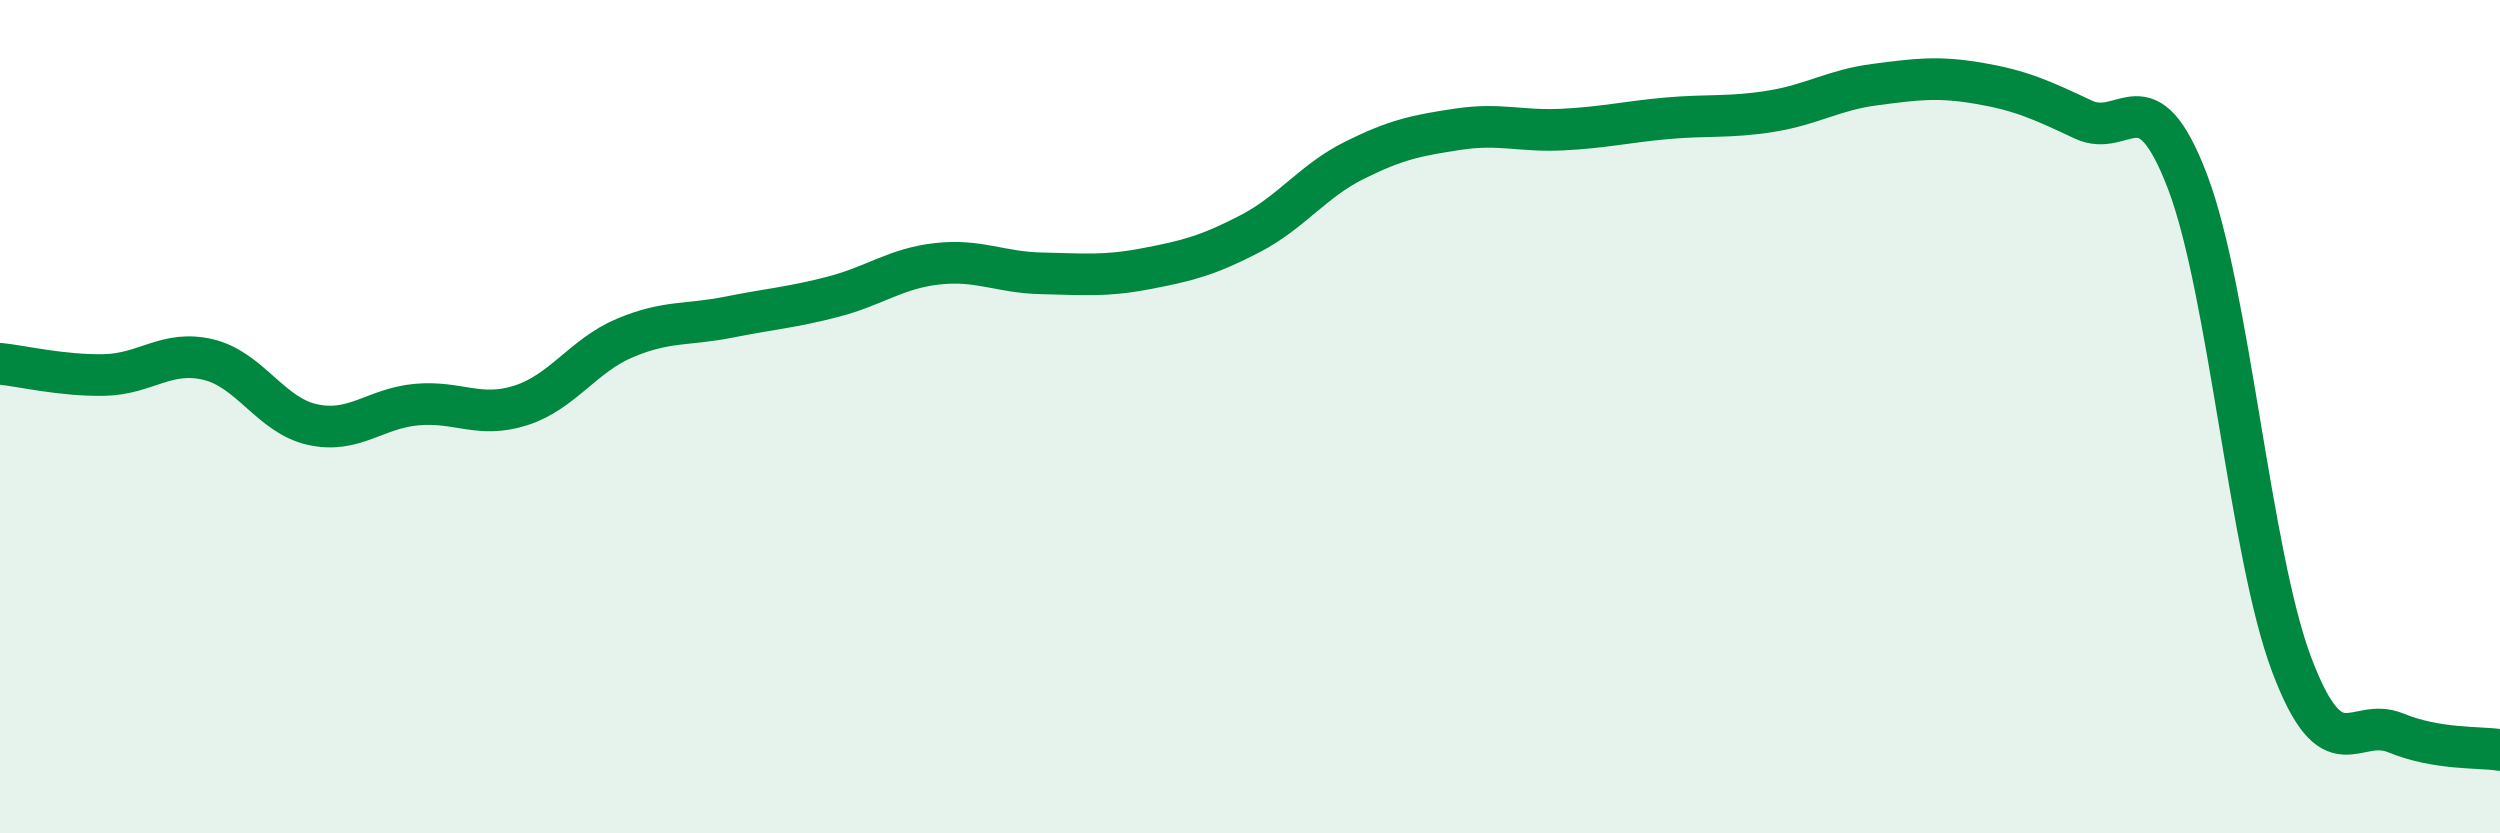
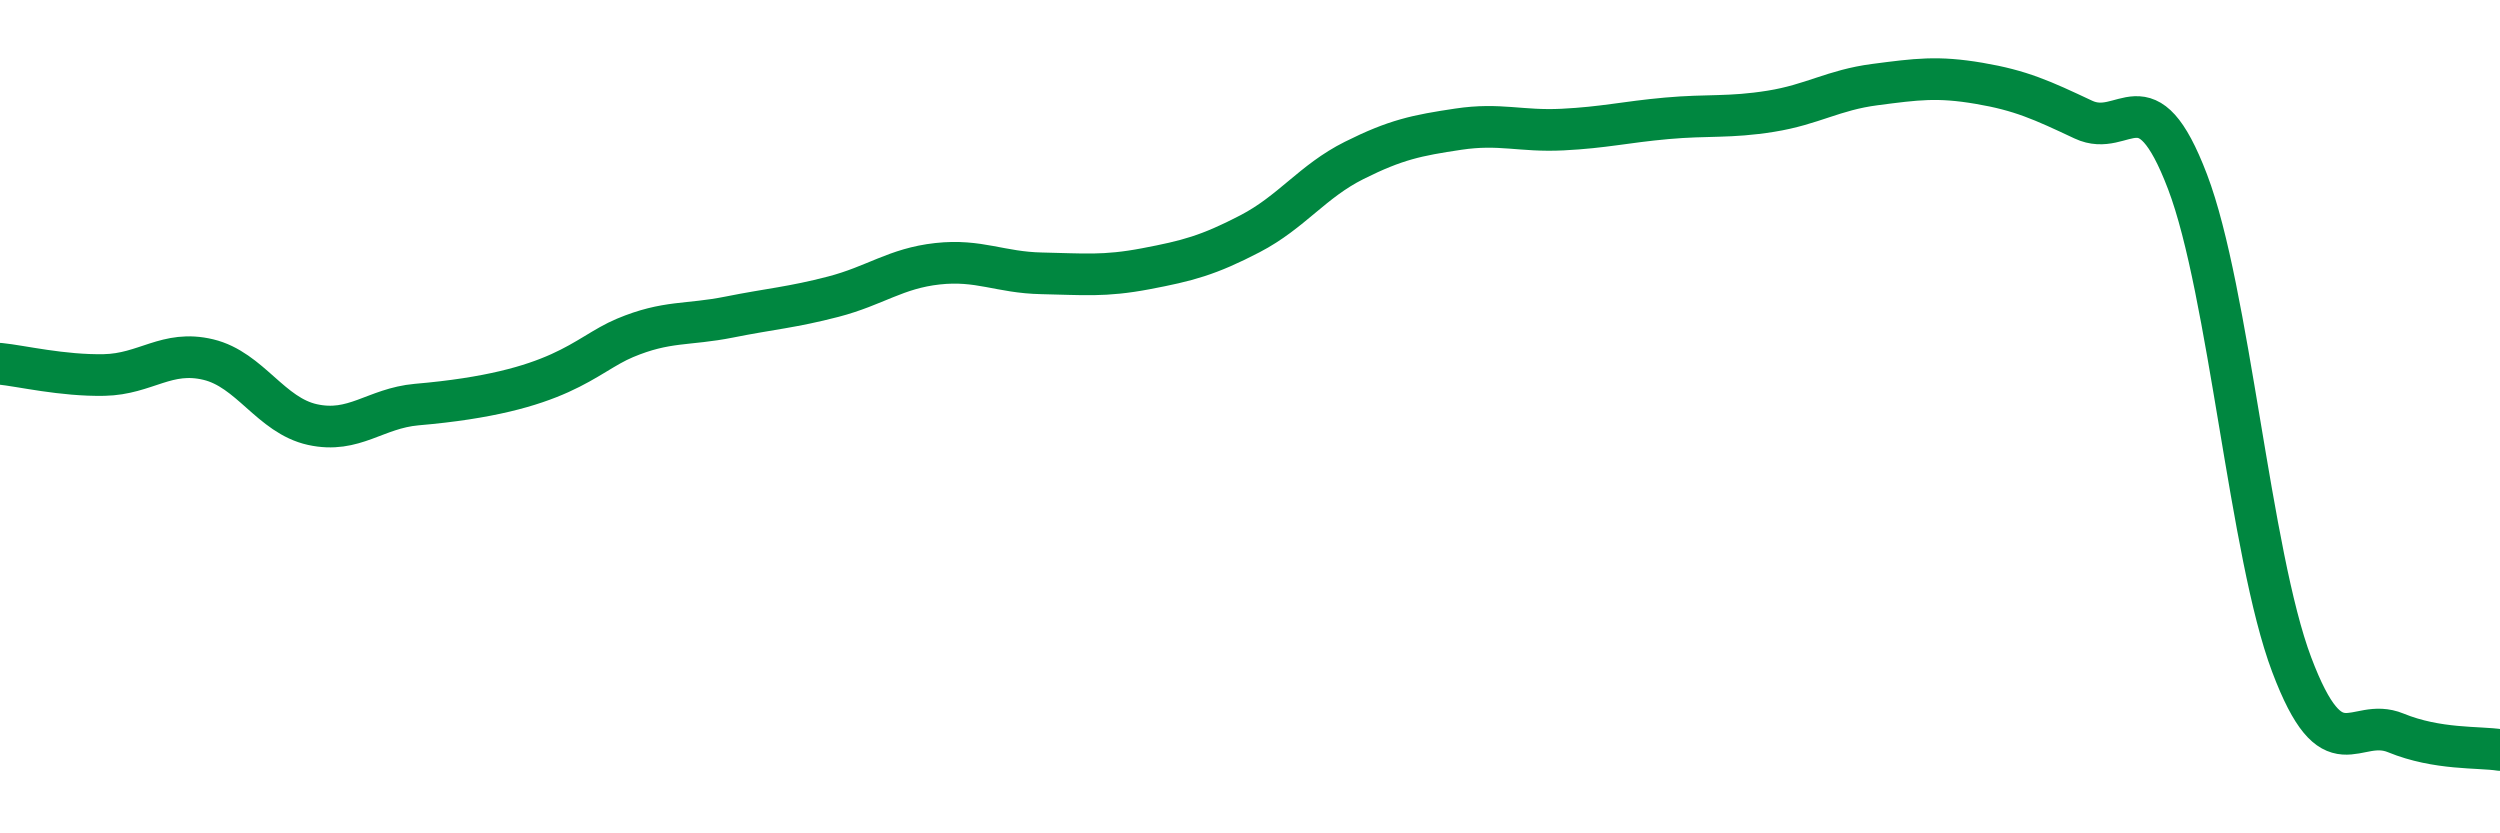
<svg xmlns="http://www.w3.org/2000/svg" width="60" height="20" viewBox="0 0 60 20">
-   <path d="M 0,8.73 C 0.5,8.78 1.5,9.02 2.5,9 C 3.5,8.98 4,8.39 5,8.63 C 6,8.87 6.5,9.97 7.5,10.19 C 8.5,10.41 9,9.8 10,9.71 C 11,9.62 11.5,10.05 12.5,9.73 C 13.5,9.41 14,8.53 15,8.11 C 16,7.69 16.5,7.81 17.5,7.61 C 18.5,7.41 19,7.38 20,7.12 C 21,6.86 21.5,6.44 22.5,6.33 C 23.5,6.22 24,6.54 25,6.56 C 26,6.58 26.5,6.64 27.5,6.45 C 28.5,6.26 29,6.13 30,5.61 C 31,5.09 31.5,4.35 32.5,3.85 C 33.5,3.35 34,3.25 35,3.1 C 36,2.95 36.5,3.16 37.5,3.11 C 38.5,3.06 39,2.93 40,2.84 C 41,2.75 41.5,2.83 42.5,2.67 C 43.5,2.51 44,2.16 45,2.03 C 46,1.9 46.5,1.83 47.5,2 C 48.5,2.17 49,2.4 50,2.87 C 51,3.34 51.5,1.74 52.5,4.36 C 53.5,6.98 54,13.3 55,15.95 C 56,18.6 56.5,17.18 57.5,17.59 C 58.5,18 59.5,17.92 60,18L60 20L0 20Z" fill="#008740" opacity="0.1" stroke-linecap="round" stroke-linejoin="round" />
-   <path d="M 0,8.73 C 0.5,8.78 1.5,9.02 2.5,9 C 3.5,8.98 4,8.39 5,8.63 C 6,8.87 6.5,9.97 7.5,10.19 C 8.5,10.41 9,9.8 10,9.71 C 11,9.62 11.5,10.05 12.5,9.73 C 13.5,9.41 14,8.53 15,8.11 C 16,7.69 16.5,7.81 17.5,7.61 C 18.5,7.41 19,7.38 20,7.12 C 21,6.86 21.5,6.44 22.5,6.33 C 23.5,6.22 24,6.54 25,6.56 C 26,6.58 26.5,6.64 27.5,6.45 C 28.5,6.26 29,6.13 30,5.61 C 31,5.09 31.5,4.35 32.5,3.85 C 33.5,3.35 34,3.25 35,3.1 C 36,2.95 36.5,3.16 37.5,3.11 C 38.5,3.06 39,2.93 40,2.84 C 41,2.75 41.5,2.83 42.5,2.67 C 43.5,2.51 44,2.16 45,2.03 C 46,1.9 46.5,1.83 47.5,2 C 48.5,2.17 49,2.4 50,2.87 C 51,3.34 51.5,1.74 52.5,4.36 C 53.5,6.98 54,13.3 55,15.95 C 56,18.6 56.5,17.18 57.5,17.59 C 58.5,18 59.5,17.92 60,18" stroke="#008740" stroke-width="1" fill="none" stroke-linecap="round" stroke-linejoin="round" />
+   <path d="M 0,8.73 C 0.5,8.78 1.5,9.02 2.5,9 C 3.5,8.98 4,8.39 5,8.63 C 6,8.87 6.5,9.97 7.5,10.19 C 8.5,10.41 9,9.8 10,9.71 C 13.5,9.41 14,8.53 15,8.11 C 16,7.69 16.5,7.81 17.5,7.61 C 18.5,7.41 19,7.38 20,7.12 C 21,6.86 21.5,6.44 22.5,6.33 C 23.5,6.22 24,6.54 25,6.56 C 26,6.58 26.5,6.64 27.5,6.45 C 28.5,6.26 29,6.13 30,5.61 C 31,5.09 31.5,4.35 32.5,3.85 C 33.5,3.35 34,3.25 35,3.1 C 36,2.95 36.5,3.16 37.5,3.11 C 38.5,3.06 39,2.93 40,2.84 C 41,2.75 41.5,2.83 42.5,2.67 C 43.5,2.51 44,2.16 45,2.03 C 46,1.9 46.5,1.83 47.5,2 C 48.5,2.17 49,2.4 50,2.87 C 51,3.34 51.5,1.74 52.5,4.36 C 53.5,6.98 54,13.3 55,15.95 C 56,18.6 56.5,17.18 57.5,17.59 C 58.5,18 59.5,17.92 60,18" stroke="#008740" stroke-width="1" fill="none" stroke-linecap="round" stroke-linejoin="round" />
</svg>